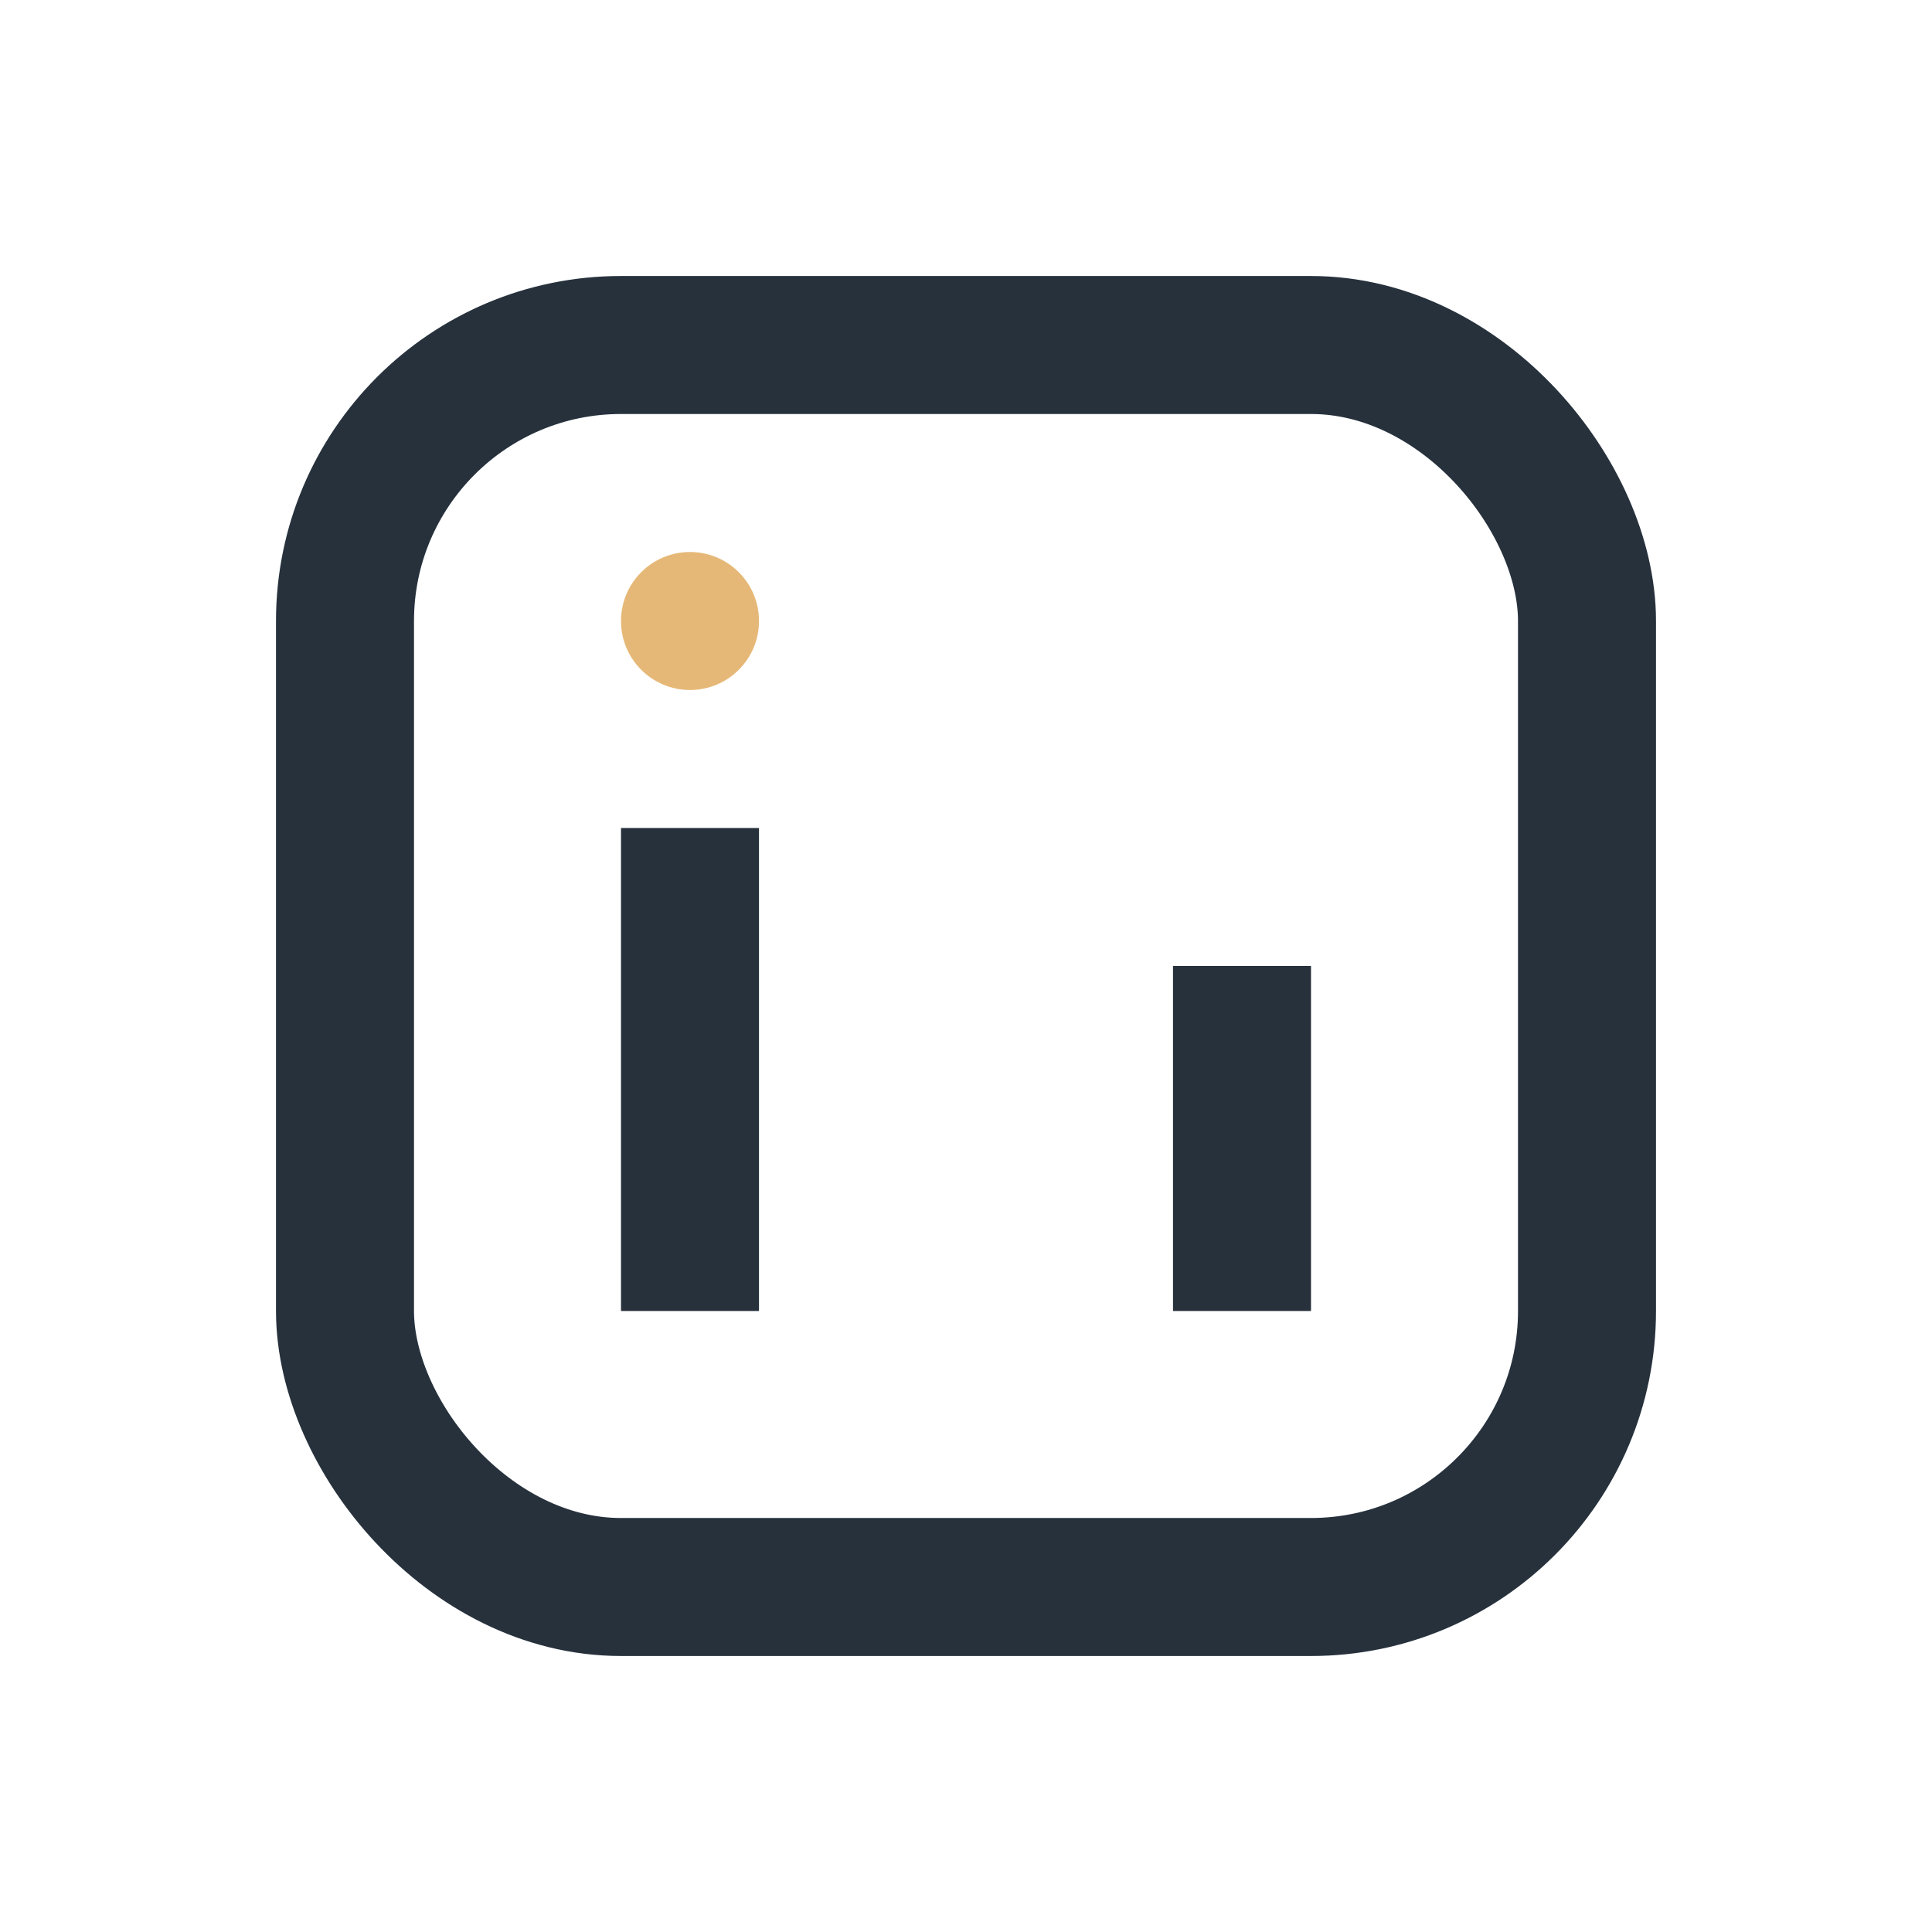
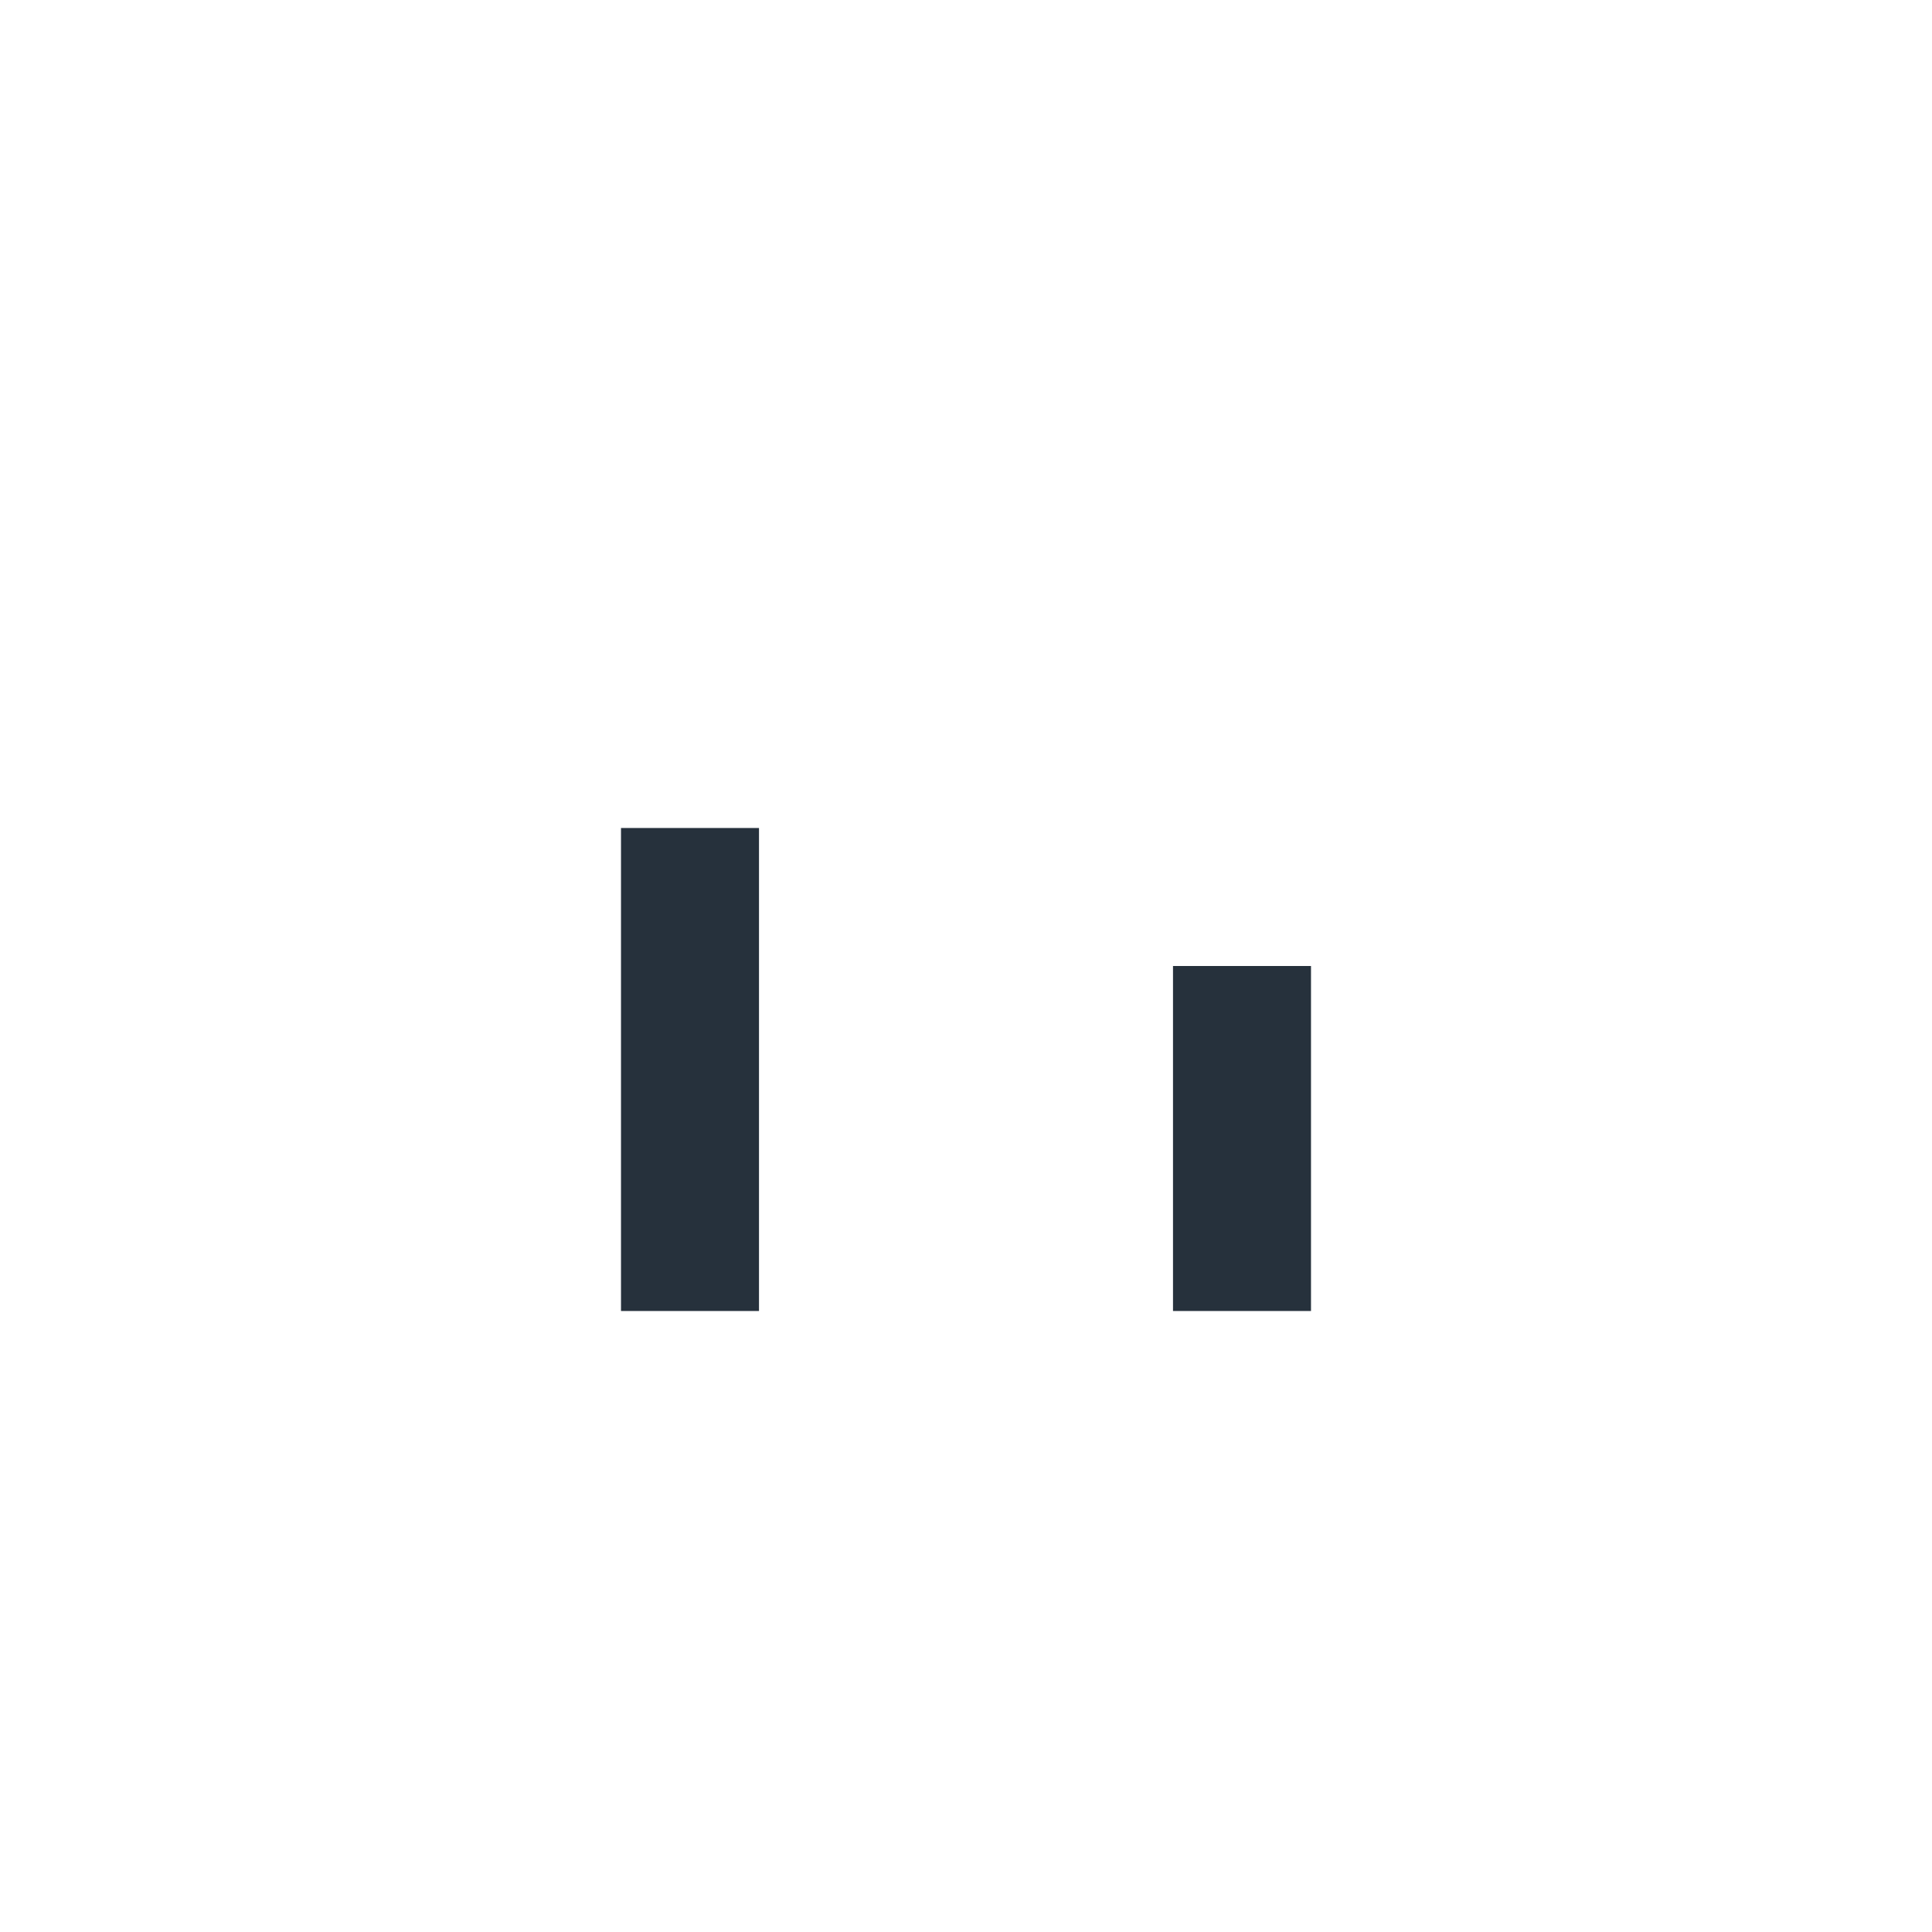
<svg xmlns="http://www.w3.org/2000/svg" width="28" height="28" viewBox="0 0 28 28">
-   <rect x="5" y="5" width="18" height="18" rx="4" fill="none" stroke="#26313C" stroke-width="2" />
  <rect x="9" y="12" width="2" height="7" fill="#26313C" />
  <rect x="17" y="14" width="2" height="5" fill="#26313C" />
-   <circle cx="10" cy="9" r="1" fill="#E6B877" />
</svg>